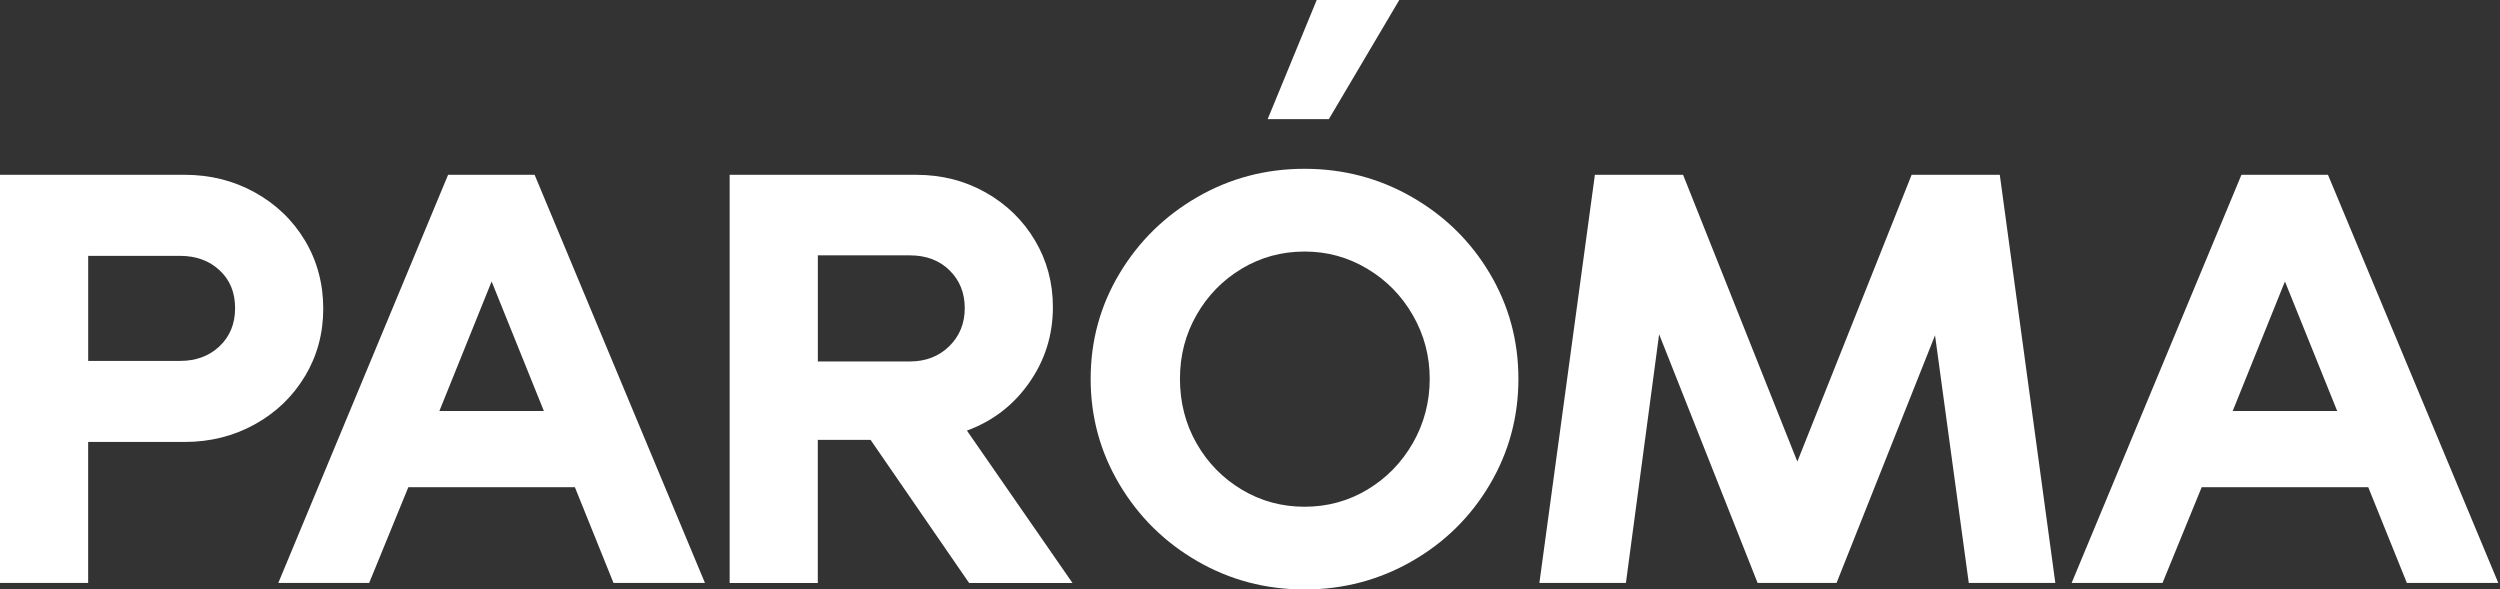
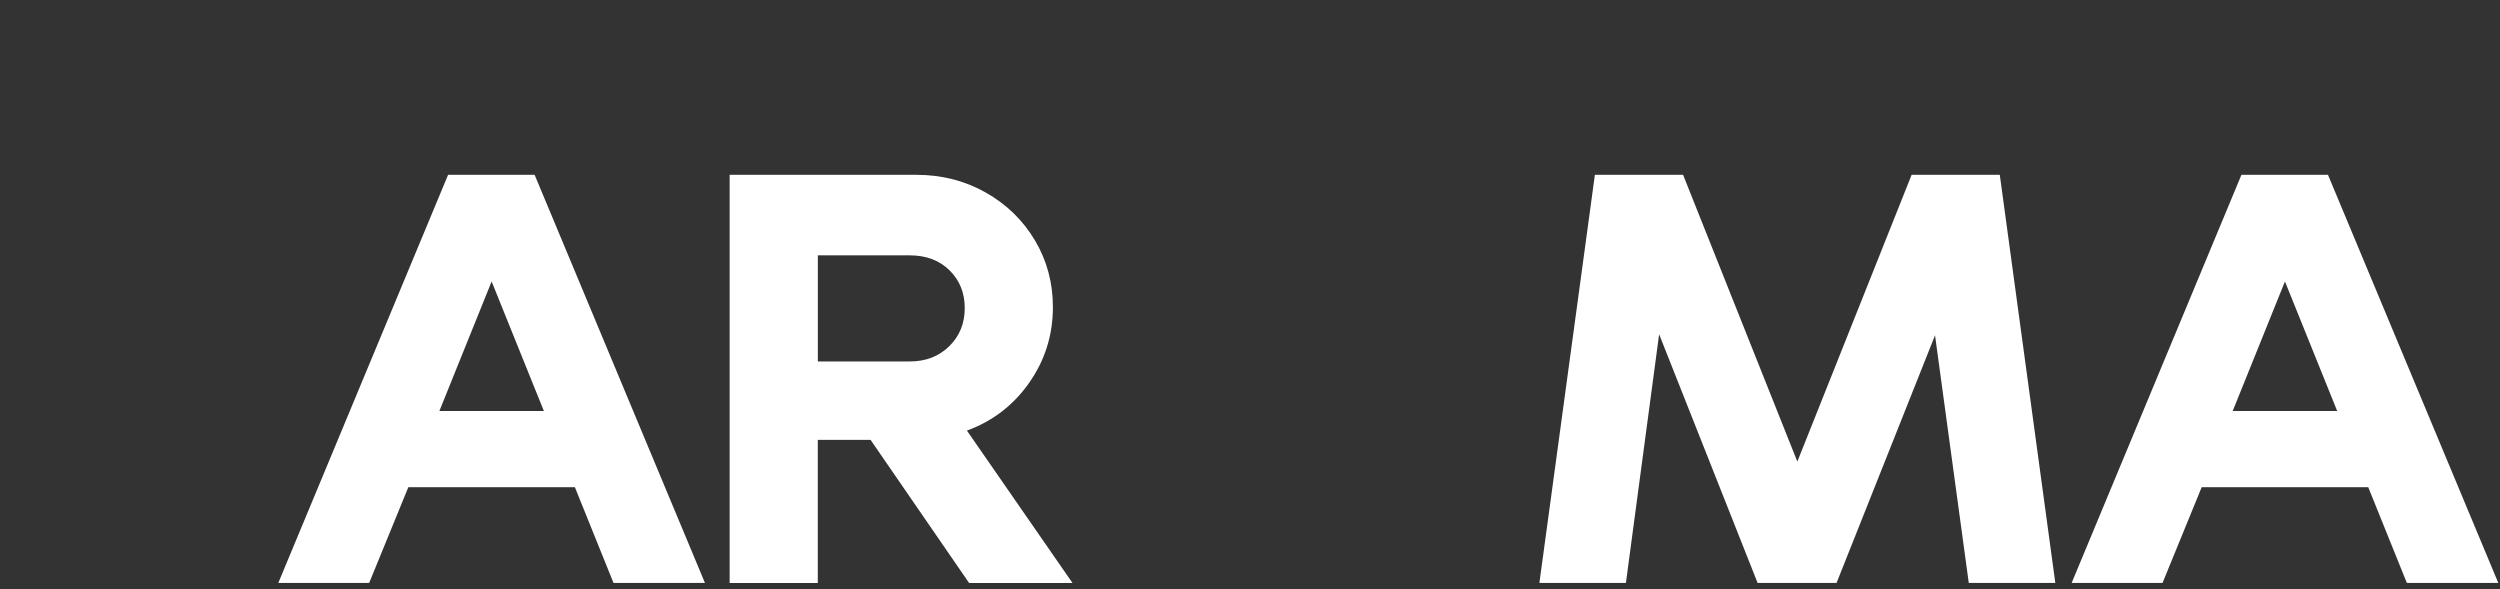
<svg xmlns="http://www.w3.org/2000/svg" id="_Слой_1" data-name="Слой 1" viewBox="0 0 827 195">
  <rect x="0" y="0" width="827" height="195" fill="#333333" stroke="none" />
  <defs>
    <style> .cls-1 { fill: #fff; stroke-width: 0px; } </style>
  </defs>
-   <path class="cls-1" d="M100.9,124.43c4.02-6.72,6.03-14.16,6.03-22.33s-2.01-15.78-6.03-22.5c-4.02-6.72-9.54-12.03-16.56-15.93-7.02-3.9-14.79-5.85-23.31-5.85h0s-61.03,0-61.03,0v135.01h29.16v-46.63h31.86c8.52,0,16.29-1.95,23.31-5.85,7.02-3.9,12.54-9.21,16.56-15.93ZM72.64,114.53c-3.42,3.24-7.77,4.86-13.05,4.86h-30.42v-34.75h30.42c5.28,0,9.63,1.59,13.05,4.77,3.42,3.18,5.13,7.35,5.13,12.51s-1.71,9.36-5.13,12.6Z" />
  <path class="cls-1" d="M148.23,57.82l-56.17,135.02h30.06l12.96-31.68h55.09l12.78,31.68h30.25l-56.35-135.02h-28.62ZM145.35,135.95l17.28-42.84,17.28,42.84h-34.56Z" />
  <path class="cls-1" d="M770.09,57.82h-28.62l-56.17,135.02h30.06l12.96-31.68h55.09l12.78,31.68h30.25l-56.35-135.02ZM738.58,135.95l17.28-42.84,17.28,42.84h-34.56Z" />
  <path class="cls-1" d="M340.47,126.59c5.22-7.44,7.83-15.78,7.83-25.02,0-8.04-1.98-15.39-5.94-22.05-3.96-6.66-9.39-11.94-16.29-15.84-6.9-3.9-14.55-5.85-22.95-5.85h-61.75v135.02h29.16v-47.34h17.46l32.59,47.34h34.2l-34.92-50.41c8.52-3.12,15.39-8.4,20.61-15.84ZM314.01,114.53c-3.42,3.36-7.77,5.04-13.05,5.04h-30.42v-35.1h30.42c5.4,0,9.78,1.65,13.14,4.95,3.36,3.3,5.04,7.47,5.04,12.51s-1.71,9.24-5.13,12.6Z" />
  <polygon class="cls-1" points="632.37 57.82 594.56 152.69 556.76 57.82 527.59 57.82 509.23 192.84 537.85 192.84 548.84 110.57 581.42 192.84 607.53 192.84 640.11 110.92 651.27 192.84 679.9 192.84 661.53 57.82 632.37 57.82" />
-   <path class="cls-1" d="M467.1,65.2c-10.86-6.24-22.71-9.36-35.56-9.36s-24.66,3.12-35.47,9.36c-10.8,6.24-19.38,14.67-25.74,25.29-6.36,10.62-9.54,22.24-9.54,34.84s3.18,24.24,9.54,34.92c6.36,10.68,14.94,19.14,25.74,25.38,10.8,6.24,22.62,9.36,35.47,9.36s24.69-3.12,35.56-9.36c10.86-6.24,19.44-14.7,25.74-25.38,6.3-10.68,9.45-22.32,9.45-34.92s-3.15-24.22-9.45-34.84c-6.3-10.62-14.88-19.05-25.74-25.29ZM467.37,146.57c-3.72,6.48-8.74,11.61-15.03,15.39-6.3,3.78-13.23,5.67-20.79,5.67s-14.49-1.89-20.79-5.67c-6.3-3.78-11.28-8.88-14.94-15.3-3.66-6.42-5.49-13.53-5.49-21.33s1.83-14.73,5.49-21.15c3.66-6.42,8.64-11.52,14.94-15.3,6.3-3.78,13.23-5.67,20.79-5.67s14.34,1.89,20.7,5.67c6.36,3.78,11.4,8.91,15.12,15.39,3.72,6.48,5.58,13.5,5.58,21.06s-1.86,14.76-5.58,21.24Z" />
-   <polygon class="cls-1" points="462.88 0 435.57 0 419.35 39.4 439.59 39.4 462.88 0" />
</svg>